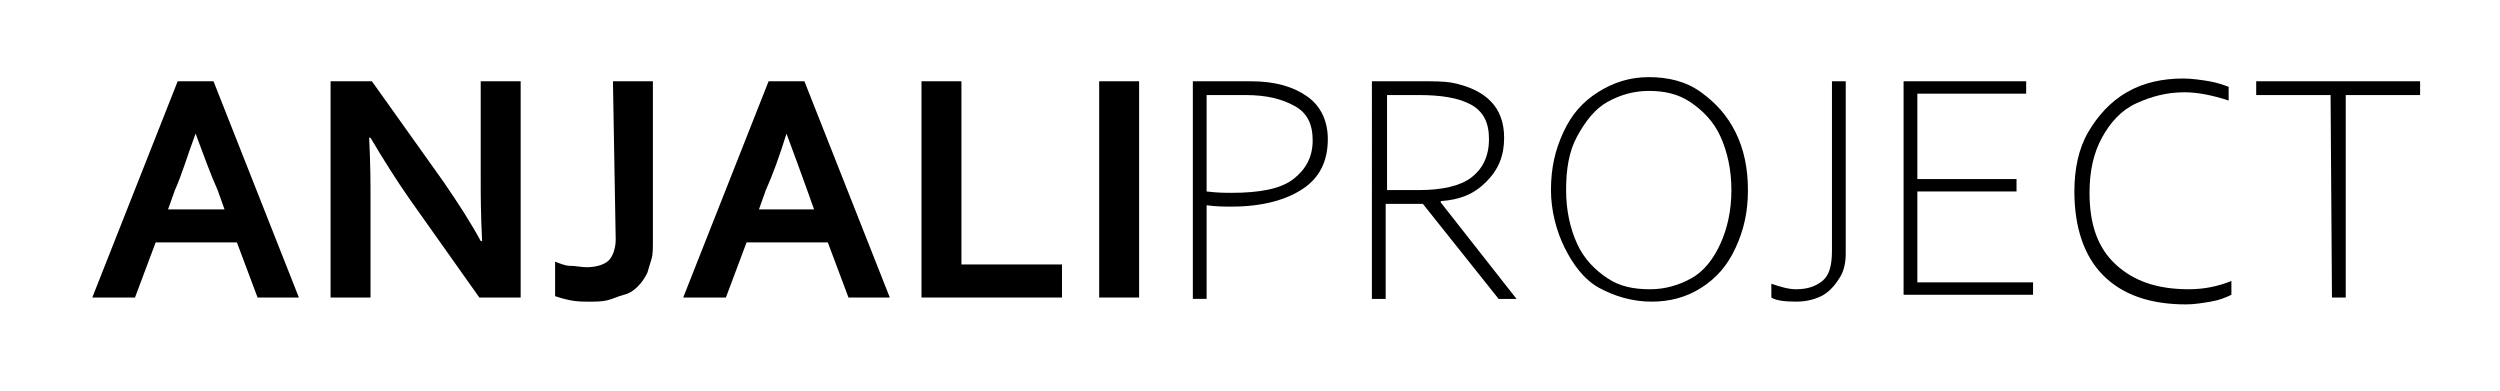
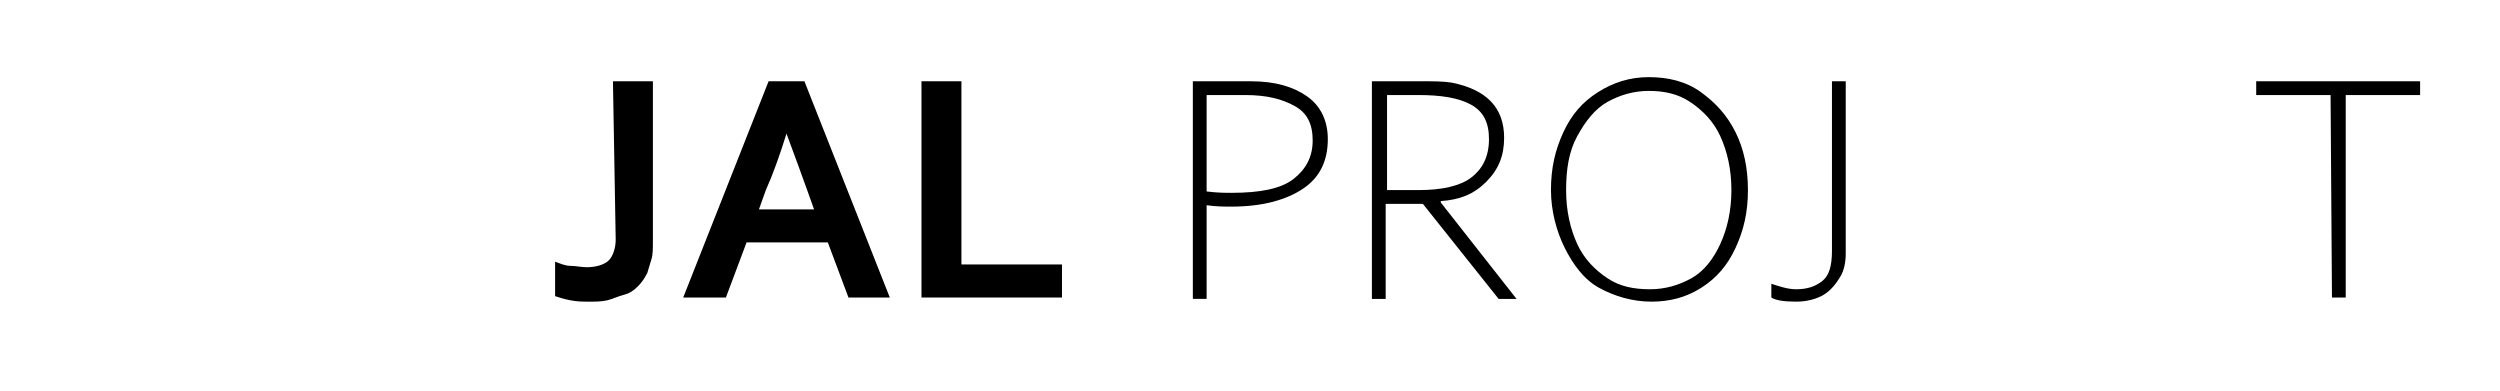
<svg xmlns="http://www.w3.org/2000/svg" version="1.1" id="Ebene_1" x="0px" y="0px" width="181.5px" height="28.4px" viewBox="0 0 181.5 28.4" style="enable-background:new 0 0 181.5 28.4;" xml:space="preserve">
  <g>
-     <path d="M17.2,17.6h-5.9l-1.5,4H6.7l6.2-15.7h2.6l6.2,15.7h-3L17.2,17.6z M14.2,9.7c-0.6,1.6-1,3-1.5,4.1l-0.5,1.4h4.1l-0.5-1.4   C15.3,12.7,14.8,11.3,14.2,9.7C14.2,9.7,14.2,9.7,14.2,9.7z" />
-     <path d="M32.2,13.2c1.1,1.6,2,3,2.7,4.3H35c-0.1-2-0.1-3.5-0.1-4.4V5.9h2.9v15.7h-3l-5.1-7.2c-0.9-1.3-1.8-2.7-2.8-4.4h-0.1   c0.1,1.9,0.1,3.4,0.1,4.5v7.1H24V5.9h3L32.2,13.2z" />
    <path d="M44.5,5.9h2.9v11.6c0,0.5,0,1-0.1,1.3s-0.2,0.7-0.3,1c-0.2,0.4-0.4,0.7-0.7,1s-0.6,0.5-1,0.6s-0.8,0.3-1.2,0.4   s-0.9,0.1-1.3,0.1c-0.5,0-0.9,0-1.4-0.1s-0.8-0.2-1.1-0.3V19c0.3,0.1,0.7,0.3,1.1,0.3s0.8,0.1,1.2,0.1c0.7,0,1.3-0.2,1.6-0.5   s0.5-0.9,0.5-1.5L44.5,5.9L44.5,5.9z" />
    <path d="M60.1,17.6h-5.9l-1.5,4h-3.1l6.2-15.7h2.6l6.2,15.7h-3L60.1,17.6z M57.1,9.7c-0.5,1.6-1,3-1.5,4.1l-0.5,1.4h4l-0.5-1.4   C58.2,12.7,57.7,11.3,57.1,9.7C57.1,9.7,57.1,9.7,57.1,9.7z" />
    <path d="M69.8,5.9v13.3h7.3v2.4H66.9V5.9H69.8z" />
-     <path d="M79.8,21.6V5.9h2.9v15.7H79.8z" />
    <path d="M90.8,5.9c1.8,0,3.1,0.4,4.1,1.1s1.5,1.8,1.5,3.1c0,1.6-0.6,2.8-1.8,3.6S91.7,15,89.4,15c-0.5,0-1.1,0-1.8-0.1v6.8h-1V5.9   H90.8z M95.3,10.2c0-1.2-0.4-2-1.3-2.5S92,6.9,90.4,6.9h-2.8v7C88.4,14,89,14,89.4,14c2.1,0,3.6-0.3,4.5-1S95.3,11.4,95.3,10.2z" />
    <path d="M103.1,5.9c1,0,1.7,0,2.3,0.1c2.5,0.5,3.8,1.8,3.8,4c0,1.3-0.4,2.3-1.3,3.2s-1.9,1.3-3.3,1.4v0.1l5.5,7h-1.3l-5.5-6.9h-2.7   v6.9h-1V5.9H103.1z M108.1,10.1c0-1.2-0.4-2-1.3-2.5s-2.2-0.7-3.8-0.7h-2.3v6.9h2.3c1.7,0,3-0.3,3.8-0.9S108.1,11.4,108.1,10.1z" />
    <path d="M112.6,13.8c0-1.6,0.3-2.9,0.9-4.2s1.4-2.2,2.5-2.9s2.3-1.1,3.7-1.1c1.4,0,2.7,0.3,3.8,1.1s1.9,1.7,2.5,2.9   s0.9,2.6,0.9,4.2c0,1.6-0.3,2.9-0.9,4.2s-1.4,2.2-2.5,2.9s-2.3,1-3.6,1c-1.4,0-2.7-0.4-3.8-1s-1.9-1.7-2.5-2.9   S112.6,15.3,112.6,13.8z M125.7,13.8c0-1.5-0.3-2.8-0.8-3.9s-1.3-1.9-2.2-2.5s-1.9-0.8-3-0.8c-1.1,0-2.1,0.3-3,0.8   s-1.6,1.4-2.2,2.5s-0.8,2.4-0.8,3.9c0,1.5,0.3,2.8,0.8,3.9s1.3,1.9,2.2,2.5s1.9,0.8,3.1,0.8c1.1,0,2.1-0.3,3-0.8s1.6-1.4,2.1-2.5   S125.7,15.3,125.7,13.8z" />
    <path d="M128.6,21.6v-1c0.6,0.2,1.2,0.4,1.8,0.4c0.8,0,1.4-0.2,1.9-0.6s0.7-1.1,0.7-2.2V5.9h1v12.5c0,0.6-0.1,1.2-0.4,1.7   s-0.7,1-1.2,1.3s-1.2,0.5-2,0.5C129.5,21.9,128.9,21.8,128.6,21.6z" />
-     <path d="M138.2,5.9h8.9v0.9h-7.9v6.2h7.2v0.9h-7.2v6.6h8.4v0.9h-9.4L138.2,5.9L138.2,5.9z" />
-     <path d="M150.6,13.9c0-1.6,0.3-3.1,1-4.3s1.6-2.2,2.8-2.9s2.6-1,4.1-1c0.6,0,1.3,0.1,1.9,0.2s1.1,0.3,1.4,0.4v1   c-1.2-0.4-2.3-0.6-3.2-0.6c-1.3,0-2.4,0.3-3.5,0.8s-1.9,1.4-2.5,2.5s-0.9,2.4-0.9,4c0,2.3,0.6,4,1.9,5.2s3,1.8,5.3,1.8   c1.1,0,2.1-0.2,3.1-0.6v1c-0.4,0.2-0.9,0.4-1.5,0.5s-1.2,0.2-1.8,0.2c-2.6,0-4.6-0.7-6-2.1S150.6,16.5,150.6,13.9z" />
    <path d="M169.2,6.9h-5.4v-1h11.9v1h-5.4v14.7h-1L169.2,6.9L169.2,6.9z" />
  </g>
</svg>